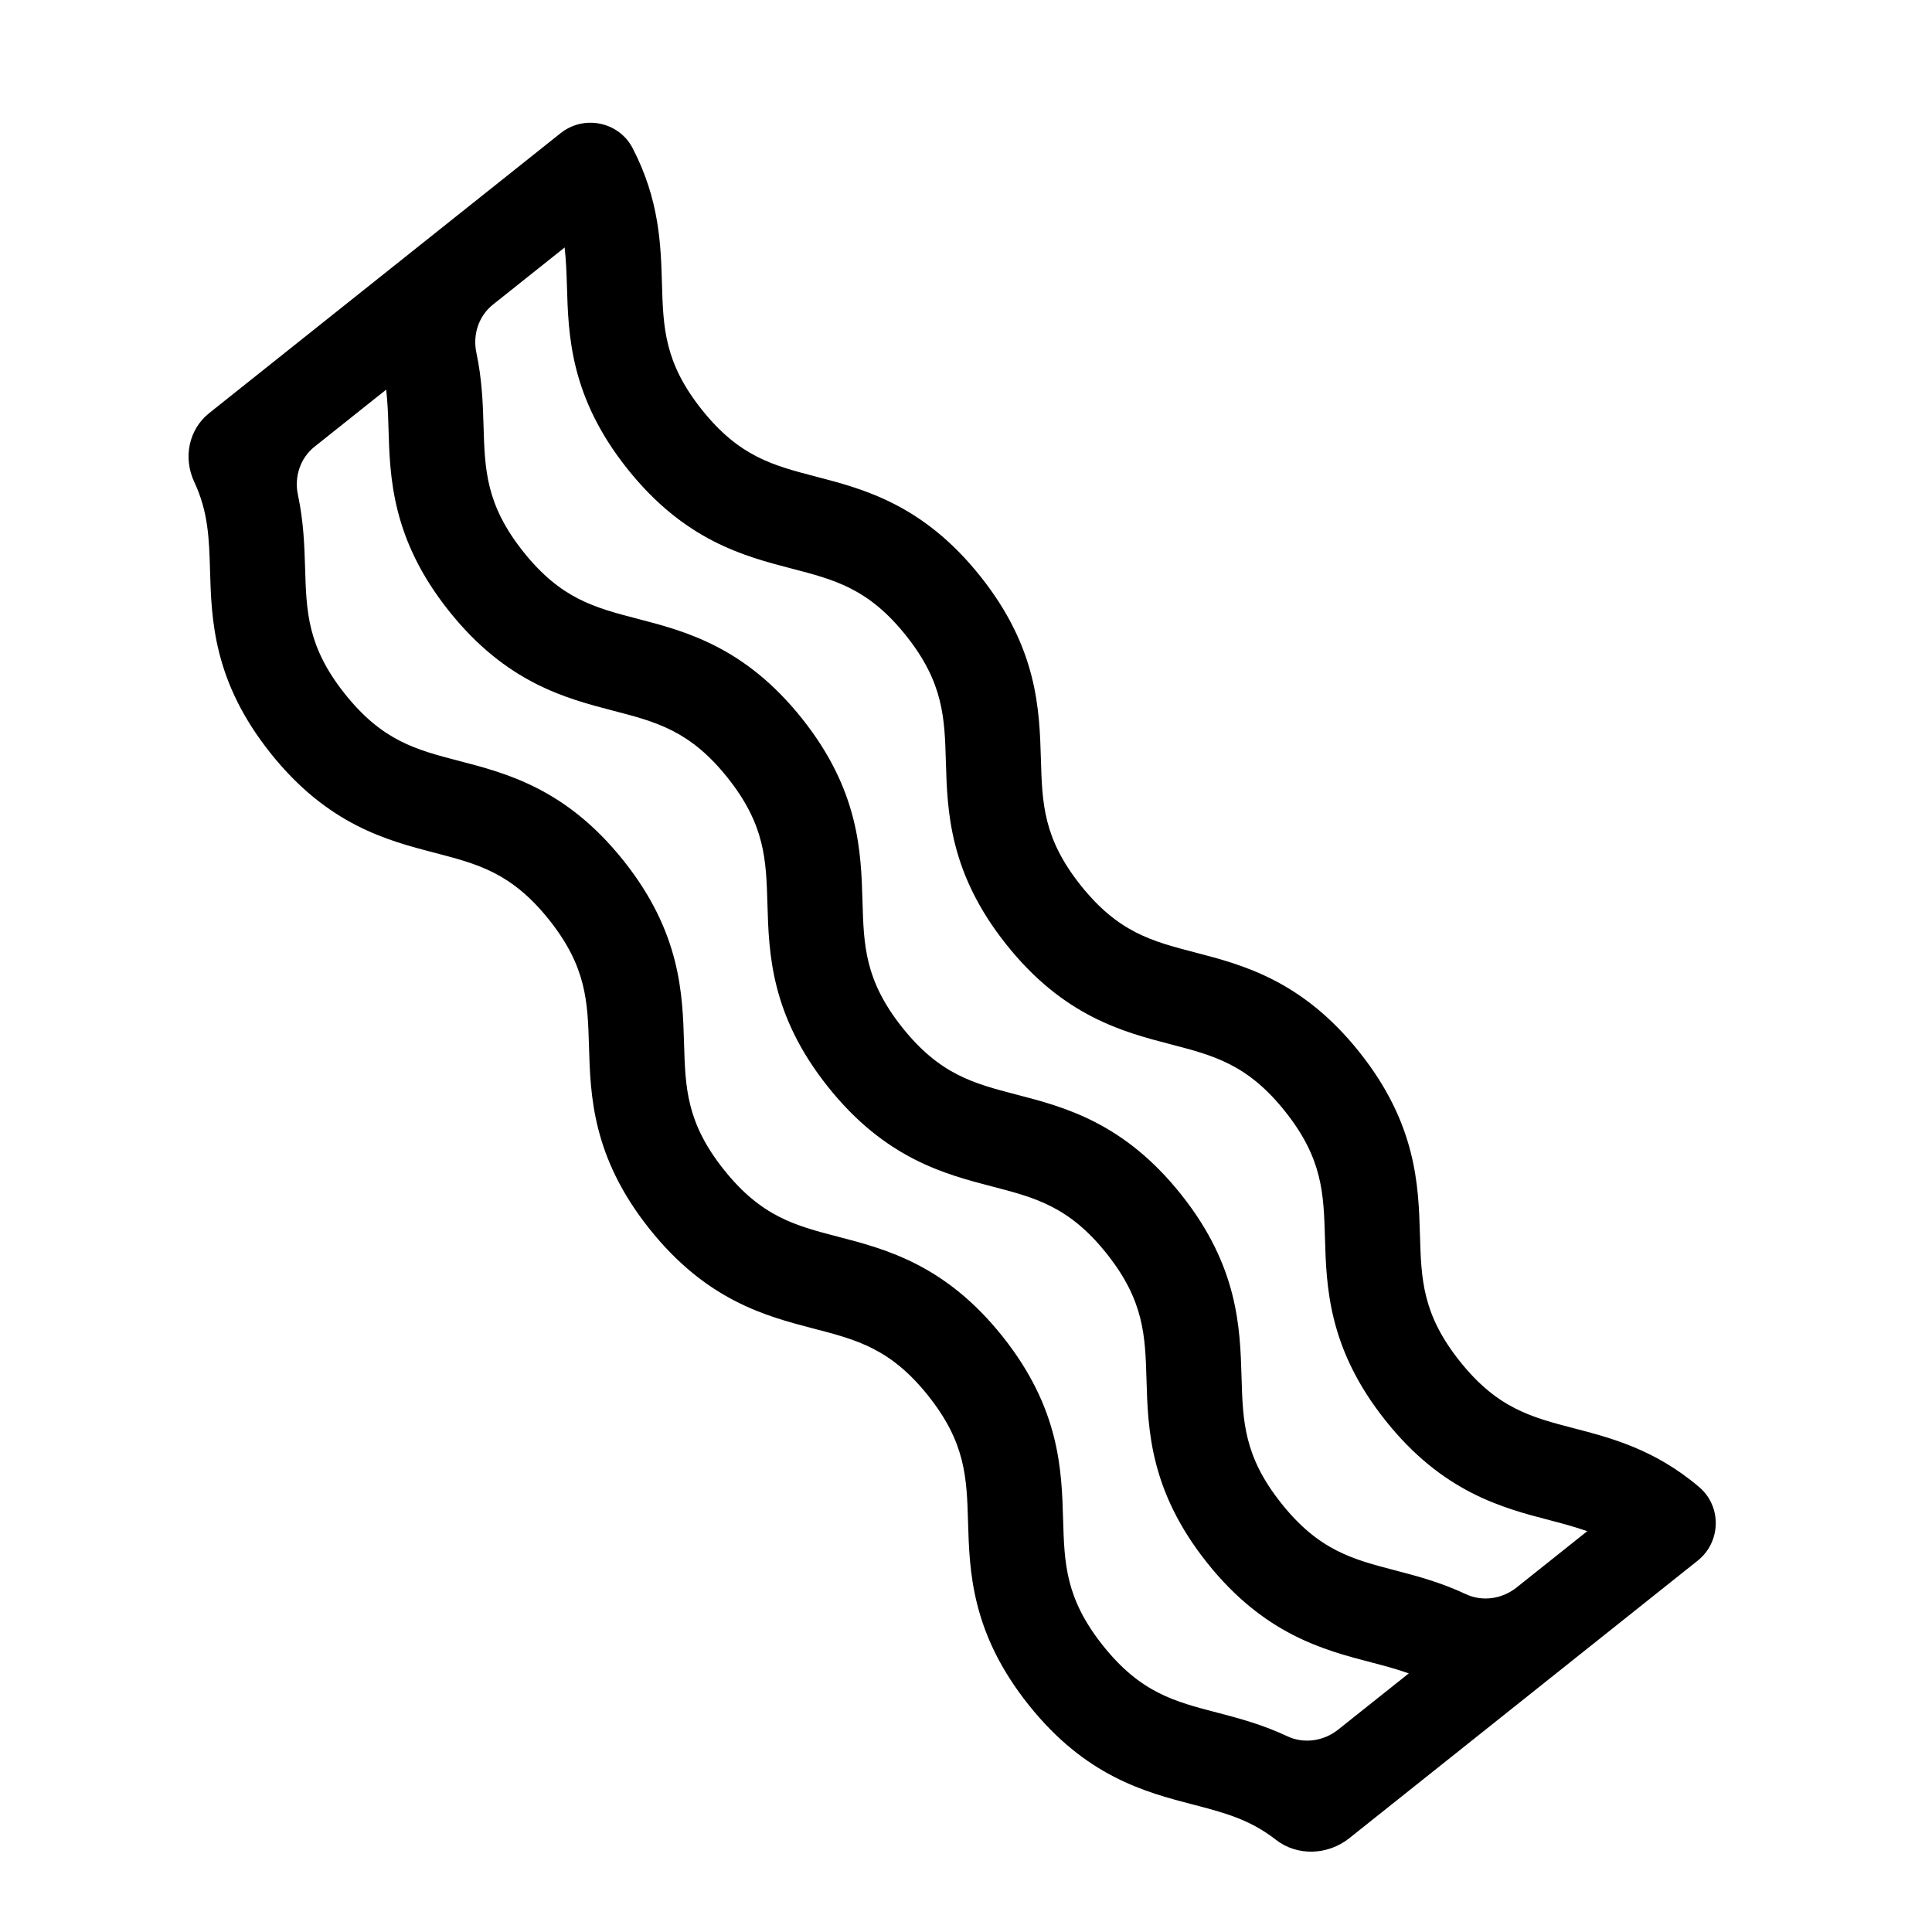
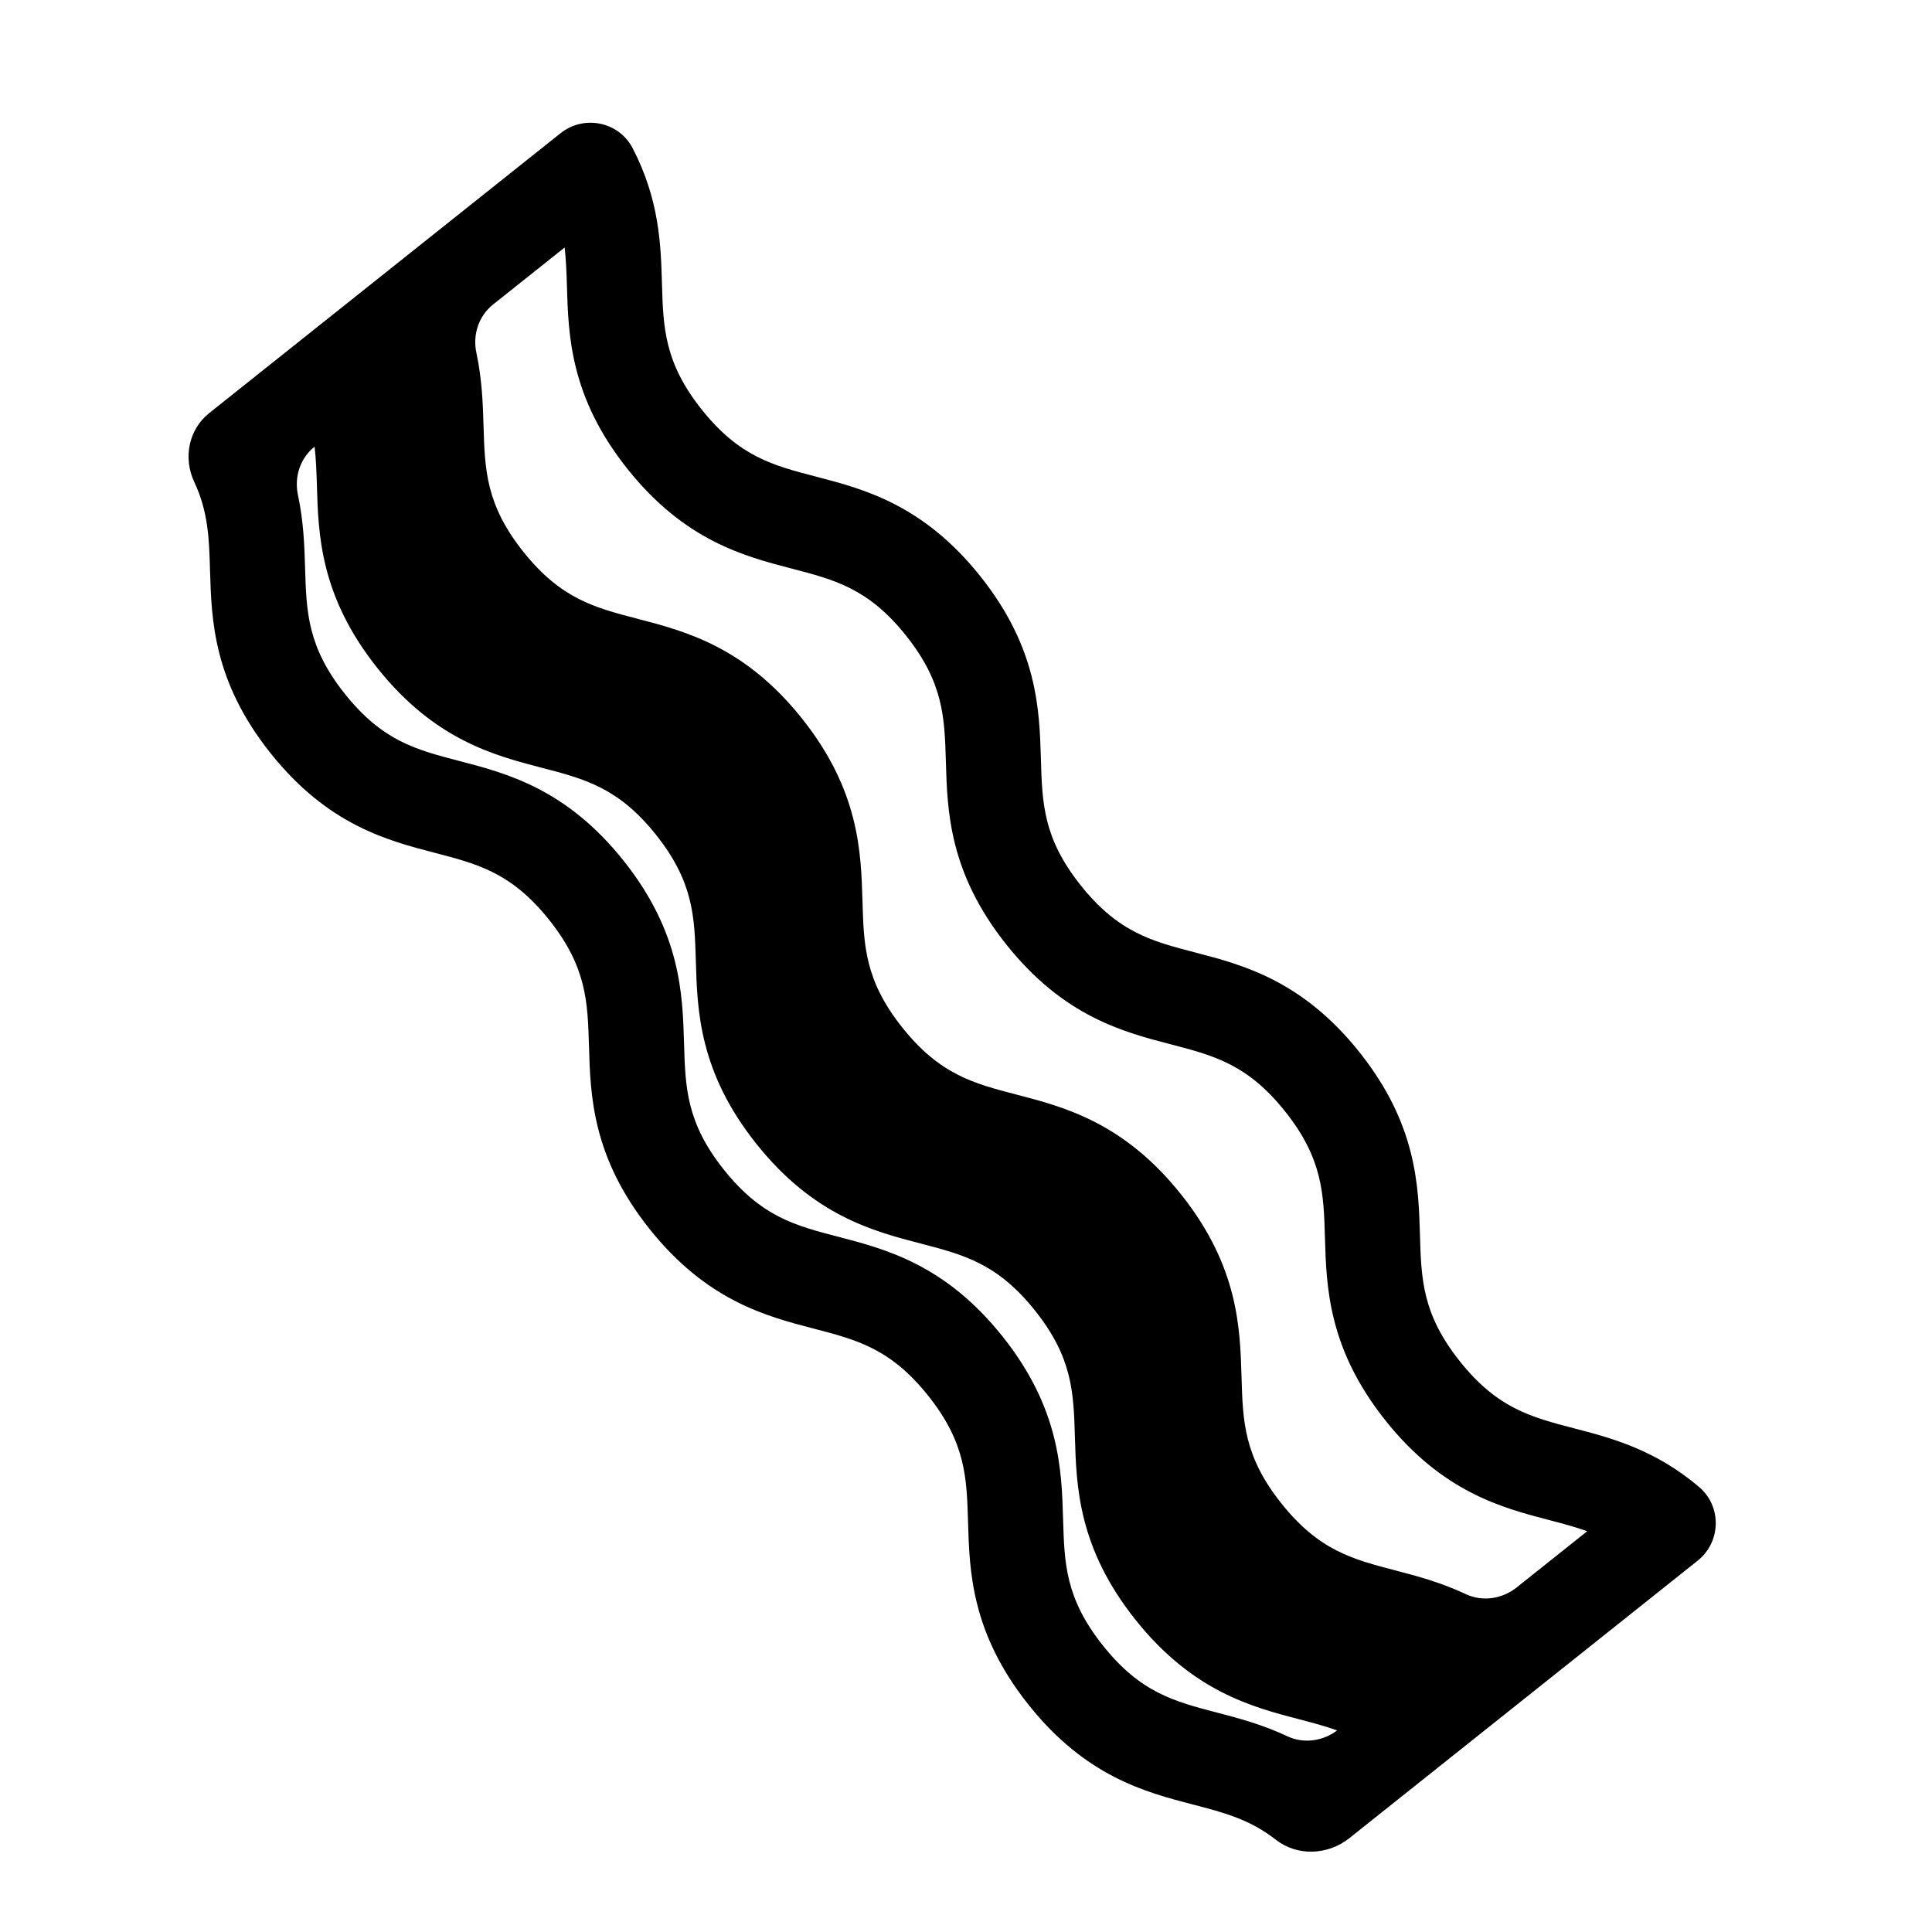
<svg xmlns="http://www.w3.org/2000/svg" fill="#000000" width="800px" height="800px" version="1.1" viewBox="144 144 512 512">
-   <path d="m403.82 296.74c-15.168-19.039-30.934-23.145-43.605-26.441-11.348-2.953-20.309-5.281-30.242-17.754-9.941-12.48-10.207-21.738-10.551-33.457-0.293-10.102-0.645-22.105-7.766-35.82-3.648-7.027-12.891-8.914-19.09-3.977l-2.969 2.363-90.145 71.809c-5.496 4.379-6.949 11.922-3.965 18.277 3.719 7.93 3.93 15.047 4.172 23.422 0.383 13.09 0.855 29.379 16.027 48.422 15.168 19.043 30.934 23.145 43.605 26.441 11.348 2.953 20.309 5.281 30.242 17.754 9.941 12.48 10.207 21.738 10.551 33.465 0.383 13.09 0.855 29.379 16.031 48.422 15.176 19.051 30.945 23.156 43.613 26.449 11.352 2.957 20.312 5.289 30.258 17.77 9.945 12.484 10.211 21.746 10.555 33.469 0.383 13.09 0.855 29.379 16.031 48.426 15.176 19.051 30.945 23.156 43.621 26.453 8.105 2.109 15 3.906 21.902 9.305 5.703 4.465 13.824 4.117 19.488-0.398l8.578-6.836 27.582-21.973 47.285-37.668 5.91-4.711 2.969-2.363c6.195-4.934 6.422-14.363 0.395-19.492-11.773-10.012-23.402-13.039-33.188-15.582-11.352-2.957-20.32-5.289-30.258-17.773-9.945-12.484-10.211-21.746-10.555-33.469-0.383-13.09-0.863-29.379-16.031-48.426-15.176-19.051-30.945-23.156-43.613-26.449-11.352-2.957-20.312-5.289-30.258-17.77-9.941-12.48-10.207-21.738-10.551-33.465-0.383-13.086-0.859-29.371-16.031-48.422zm94.789 305.64c-3.809 3.031-9.035 3.82-13.441 1.75-6.609-3.109-12.934-4.793-18.625-6.273-11.352-2.957-20.32-5.289-30.258-17.773-9.945-12.484-10.211-21.746-10.555-33.469-0.383-13.09-0.863-29.379-16.031-48.426-15.176-19.051-30.945-23.156-43.613-26.449-11.352-2.957-20.312-5.289-30.258-17.77-9.941-12.48-10.207-21.738-10.551-33.465-0.383-13.09-0.855-29.379-16.031-48.422-15.168-19.039-30.934-23.145-43.605-26.441-11.348-2.953-20.309-5.281-30.242-17.754-9.941-12.48-10.207-21.738-10.551-33.457-0.172-5.805-0.395-12.246-1.891-19.281-1.02-4.781 0.59-9.742 4.414-12.785l18.973-15.113c0.371 3.293 0.504 6.648 0.609 10.246 0.383 13.09 0.855 29.379 16.027 48.422 15.168 19.039 30.934 23.145 43.605 26.441 11.348 2.953 20.309 5.281 30.242 17.754 9.941 12.48 10.207 21.738 10.551 33.465 0.383 13.09 0.855 29.379 16.031 48.422 15.176 19.051 30.945 23.156 43.613 26.449 11.352 2.957 20.312 5.289 30.258 17.77 9.945 12.484 10.211 21.746 10.555 33.469 0.383 13.09 0.863 29.379 16.031 48.426 15.176 19.051 30.945 23.156 43.621 26.453 3.488 0.906 6.727 1.789 9.859 2.891zm-103.94-256.48c0.383 13.09 0.855 29.379 16.031 48.422 15.176 19.051 30.945 23.156 43.613 26.449 11.352 2.957 20.312 5.289 30.258 17.77 9.945 12.484 10.211 21.746 10.555 33.469 0.383 13.09 0.863 29.383 16.031 48.43 15.176 19.051 30.945 23.156 43.621 26.453 3.488 0.906 6.727 1.789 9.859 2.891l-18.738 14.93c-3.809 3.031-9.035 3.82-13.441 1.75-6.609-3.109-12.934-4.793-18.625-6.273-11.352-2.957-20.32-5.289-30.258-17.773-9.945-12.484-10.211-21.746-10.555-33.469-0.383-13.09-0.855-29.379-16.031-48.426-15.176-19.051-30.945-23.156-43.613-26.449-11.352-2.957-20.312-5.289-30.258-17.77-9.941-12.48-10.211-21.738-10.551-33.465-0.383-13.09-0.855-29.379-16.031-48.422-15.168-19.039-30.934-23.145-43.605-26.441-11.348-2.953-20.309-5.281-30.242-17.754-9.941-12.48-10.207-21.738-10.551-33.457-0.172-5.805-0.395-12.246-1.891-19.281-1.02-4.781 0.59-9.742 4.414-12.785l18.973-15.113c0.371 3.293 0.504 6.648 0.609 10.246 0.383 13.09 0.855 29.379 16.027 48.422 15.168 19.039 30.934 23.145 43.605 26.441 11.348 2.953 20.309 5.281 30.242 17.754 9.938 12.469 10.211 21.734 10.551 33.453z" />
+   <path d="m403.82 296.74c-15.168-19.039-30.934-23.145-43.605-26.441-11.348-2.953-20.309-5.281-30.242-17.754-9.941-12.48-10.207-21.738-10.551-33.457-0.293-10.102-0.645-22.105-7.766-35.82-3.648-7.027-12.891-8.914-19.09-3.977l-2.969 2.363-90.145 71.809c-5.496 4.379-6.949 11.922-3.965 18.277 3.719 7.93 3.93 15.047 4.172 23.422 0.383 13.09 0.855 29.379 16.027 48.422 15.168 19.043 30.934 23.145 43.605 26.441 11.348 2.953 20.309 5.281 30.242 17.754 9.941 12.48 10.207 21.738 10.551 33.465 0.383 13.09 0.855 29.379 16.031 48.422 15.176 19.051 30.945 23.156 43.613 26.449 11.352 2.957 20.312 5.289 30.258 17.77 9.945 12.484 10.211 21.746 10.555 33.469 0.383 13.09 0.855 29.379 16.031 48.426 15.176 19.051 30.945 23.156 43.621 26.453 8.105 2.109 15 3.906 21.902 9.305 5.703 4.465 13.824 4.117 19.488-0.398l8.578-6.836 27.582-21.973 47.285-37.668 5.91-4.711 2.969-2.363c6.195-4.934 6.422-14.363 0.395-19.492-11.773-10.012-23.402-13.039-33.188-15.582-11.352-2.957-20.32-5.289-30.258-17.773-9.945-12.484-10.211-21.746-10.555-33.469-0.383-13.09-0.863-29.379-16.031-48.426-15.176-19.051-30.945-23.156-43.613-26.449-11.352-2.957-20.312-5.289-30.258-17.77-9.941-12.48-10.207-21.738-10.551-33.465-0.383-13.086-0.859-29.371-16.031-48.422zm94.789 305.64c-3.809 3.031-9.035 3.82-13.441 1.75-6.609-3.109-12.934-4.793-18.625-6.273-11.352-2.957-20.32-5.289-30.258-17.773-9.945-12.484-10.211-21.746-10.555-33.469-0.383-13.09-0.863-29.379-16.031-48.426-15.176-19.051-30.945-23.156-43.613-26.449-11.352-2.957-20.312-5.289-30.258-17.77-9.941-12.48-10.207-21.738-10.551-33.465-0.383-13.09-0.855-29.379-16.031-48.422-15.168-19.039-30.934-23.145-43.605-26.441-11.348-2.953-20.309-5.281-30.242-17.754-9.941-12.48-10.207-21.738-10.551-33.457-0.172-5.805-0.395-12.246-1.891-19.281-1.02-4.781 0.59-9.742 4.414-12.785c0.371 3.293 0.504 6.648 0.609 10.246 0.383 13.09 0.855 29.379 16.027 48.422 15.168 19.039 30.934 23.145 43.605 26.441 11.348 2.953 20.309 5.281 30.242 17.754 9.941 12.48 10.207 21.738 10.551 33.465 0.383 13.09 0.855 29.379 16.031 48.422 15.176 19.051 30.945 23.156 43.613 26.449 11.352 2.957 20.312 5.289 30.258 17.77 9.945 12.484 10.211 21.746 10.555 33.469 0.383 13.09 0.863 29.379 16.031 48.426 15.176 19.051 30.945 23.156 43.621 26.453 3.488 0.906 6.727 1.789 9.859 2.891zm-103.94-256.48c0.383 13.09 0.855 29.379 16.031 48.422 15.176 19.051 30.945 23.156 43.613 26.449 11.352 2.957 20.312 5.289 30.258 17.77 9.945 12.484 10.211 21.746 10.555 33.469 0.383 13.09 0.863 29.383 16.031 48.43 15.176 19.051 30.945 23.156 43.621 26.453 3.488 0.906 6.727 1.789 9.859 2.891l-18.738 14.93c-3.809 3.031-9.035 3.82-13.441 1.75-6.609-3.109-12.934-4.793-18.625-6.273-11.352-2.957-20.32-5.289-30.258-17.773-9.945-12.484-10.211-21.746-10.555-33.469-0.383-13.09-0.855-29.379-16.031-48.426-15.176-19.051-30.945-23.156-43.613-26.449-11.352-2.957-20.312-5.289-30.258-17.77-9.941-12.48-10.211-21.738-10.551-33.465-0.383-13.09-0.855-29.379-16.031-48.422-15.168-19.039-30.934-23.145-43.605-26.441-11.348-2.953-20.309-5.281-30.242-17.754-9.941-12.48-10.207-21.738-10.551-33.457-0.172-5.805-0.395-12.246-1.891-19.281-1.02-4.781 0.59-9.742 4.414-12.785l18.973-15.113c0.371 3.293 0.504 6.648 0.609 10.246 0.383 13.09 0.855 29.379 16.027 48.422 15.168 19.039 30.934 23.145 43.605 26.441 11.348 2.953 20.309 5.281 30.242 17.754 9.938 12.469 10.211 21.734 10.551 33.453z" />
</svg>